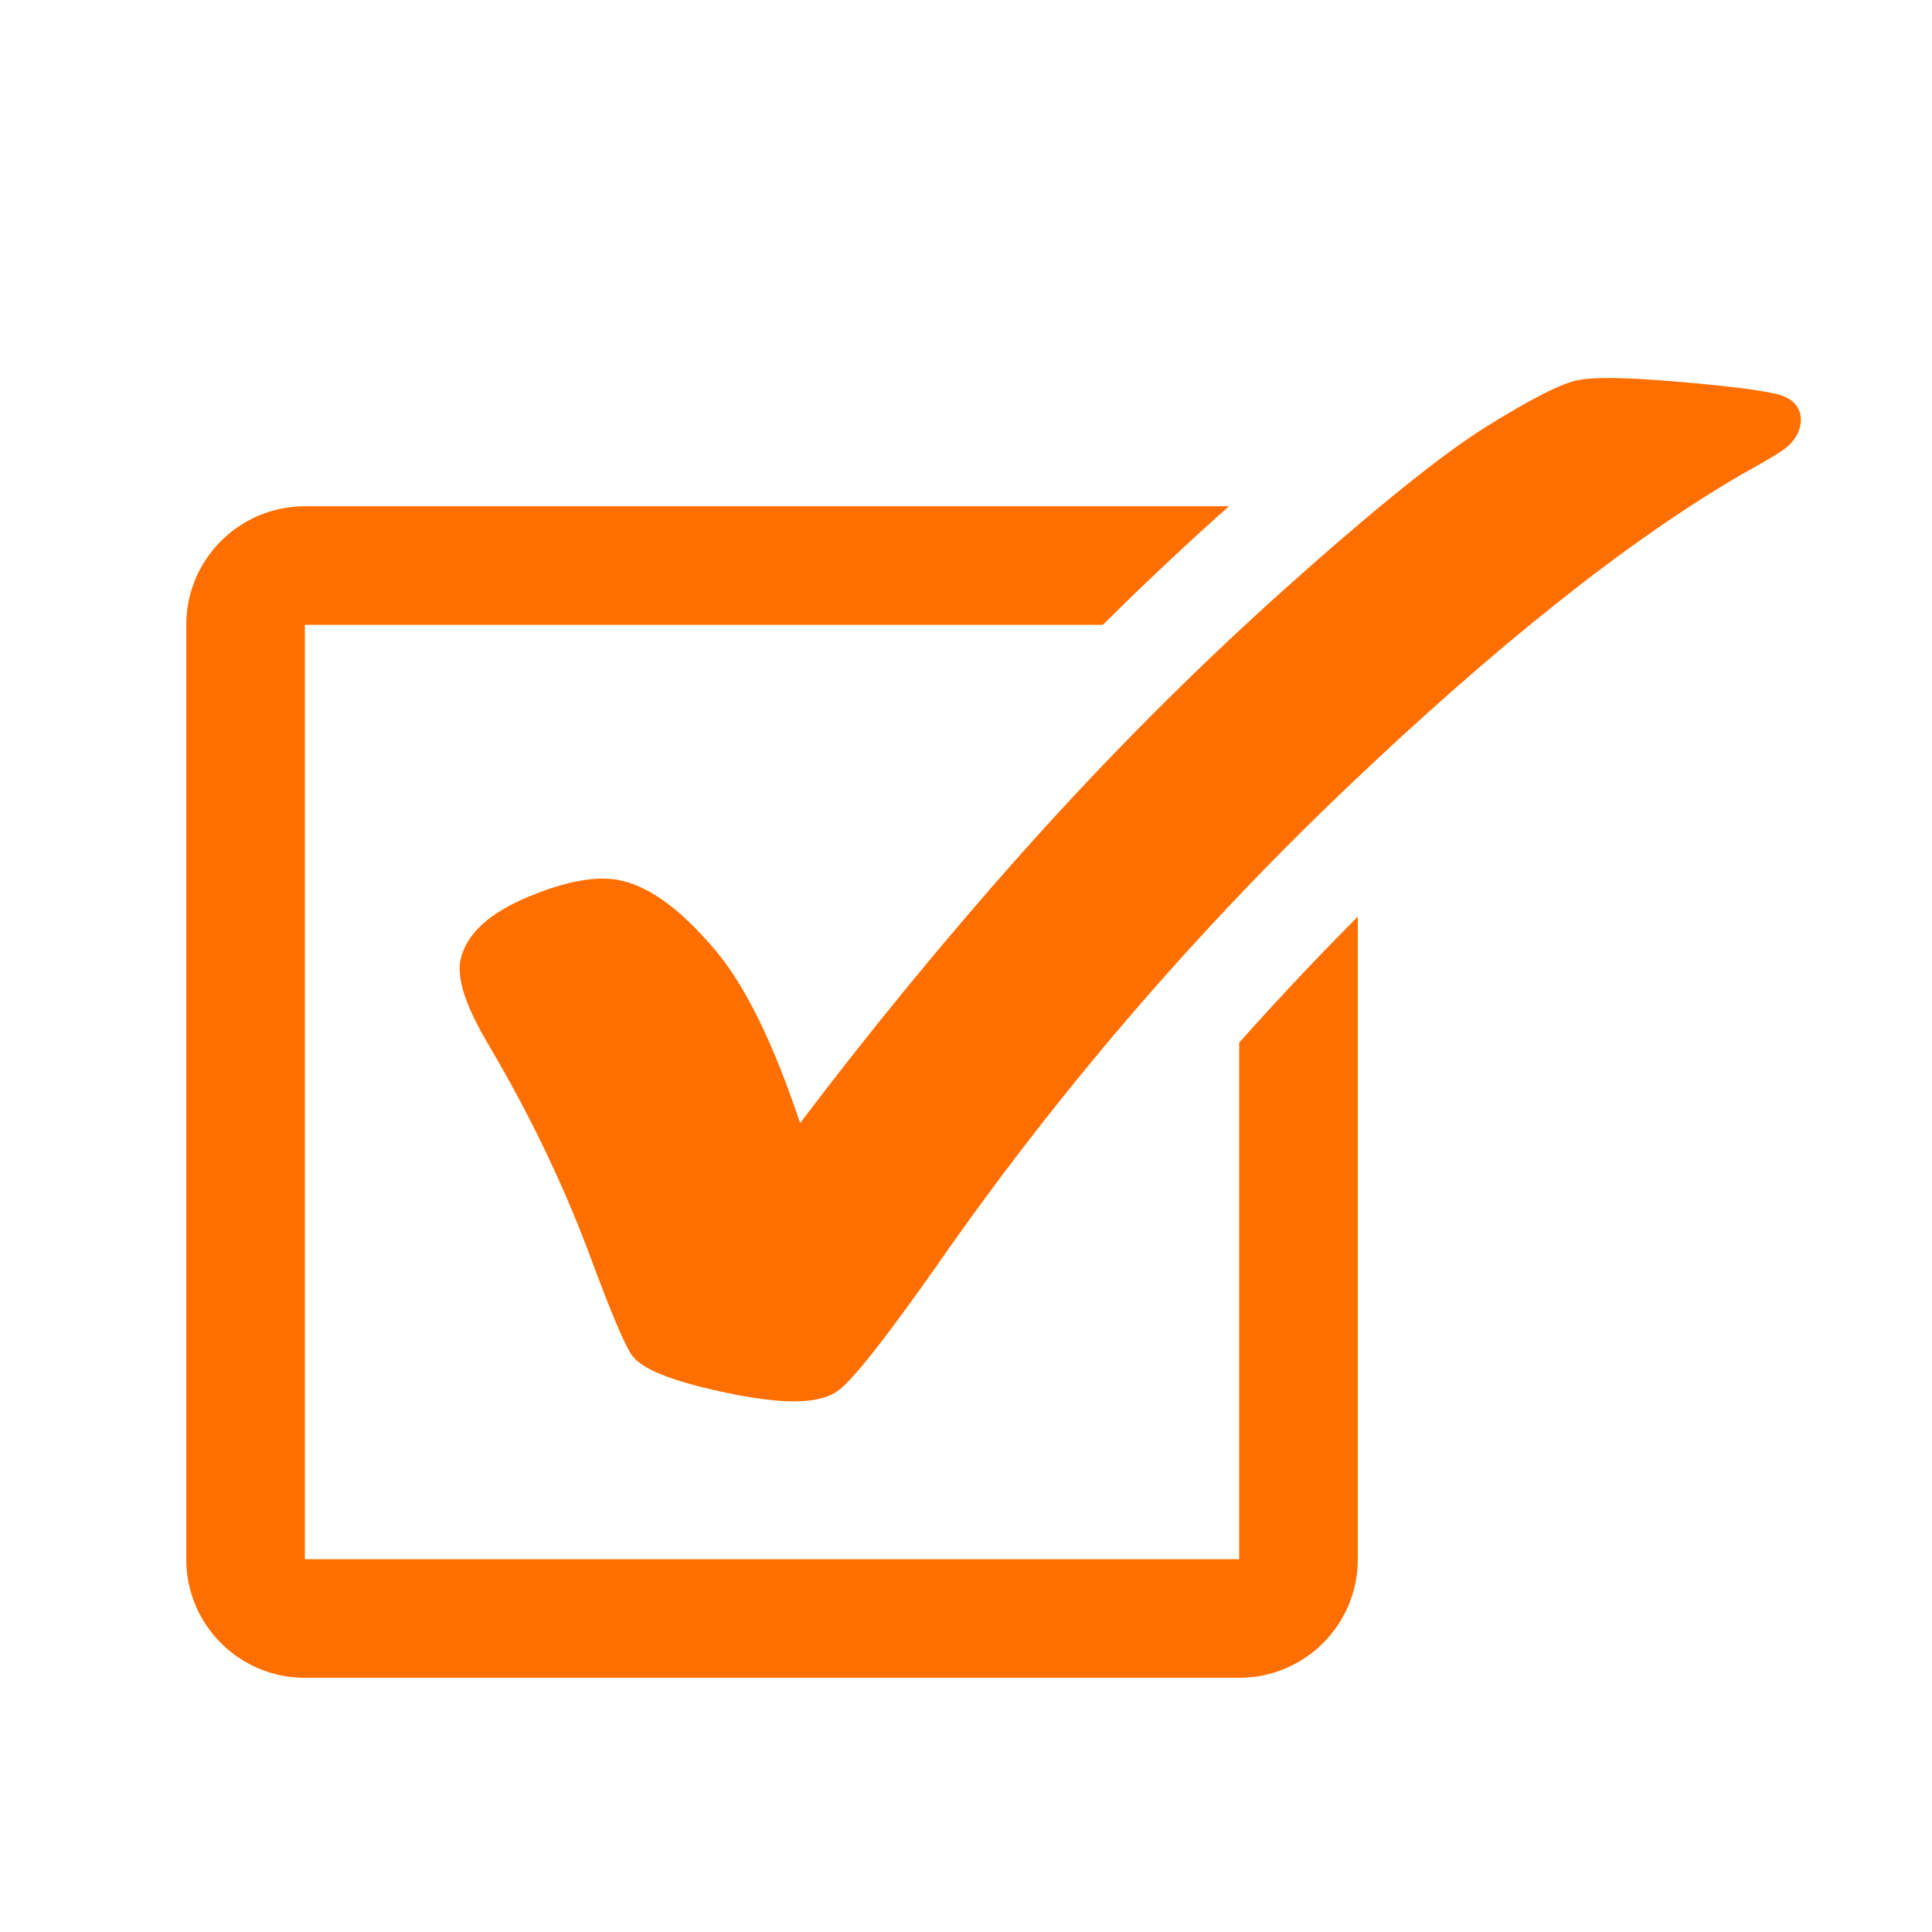
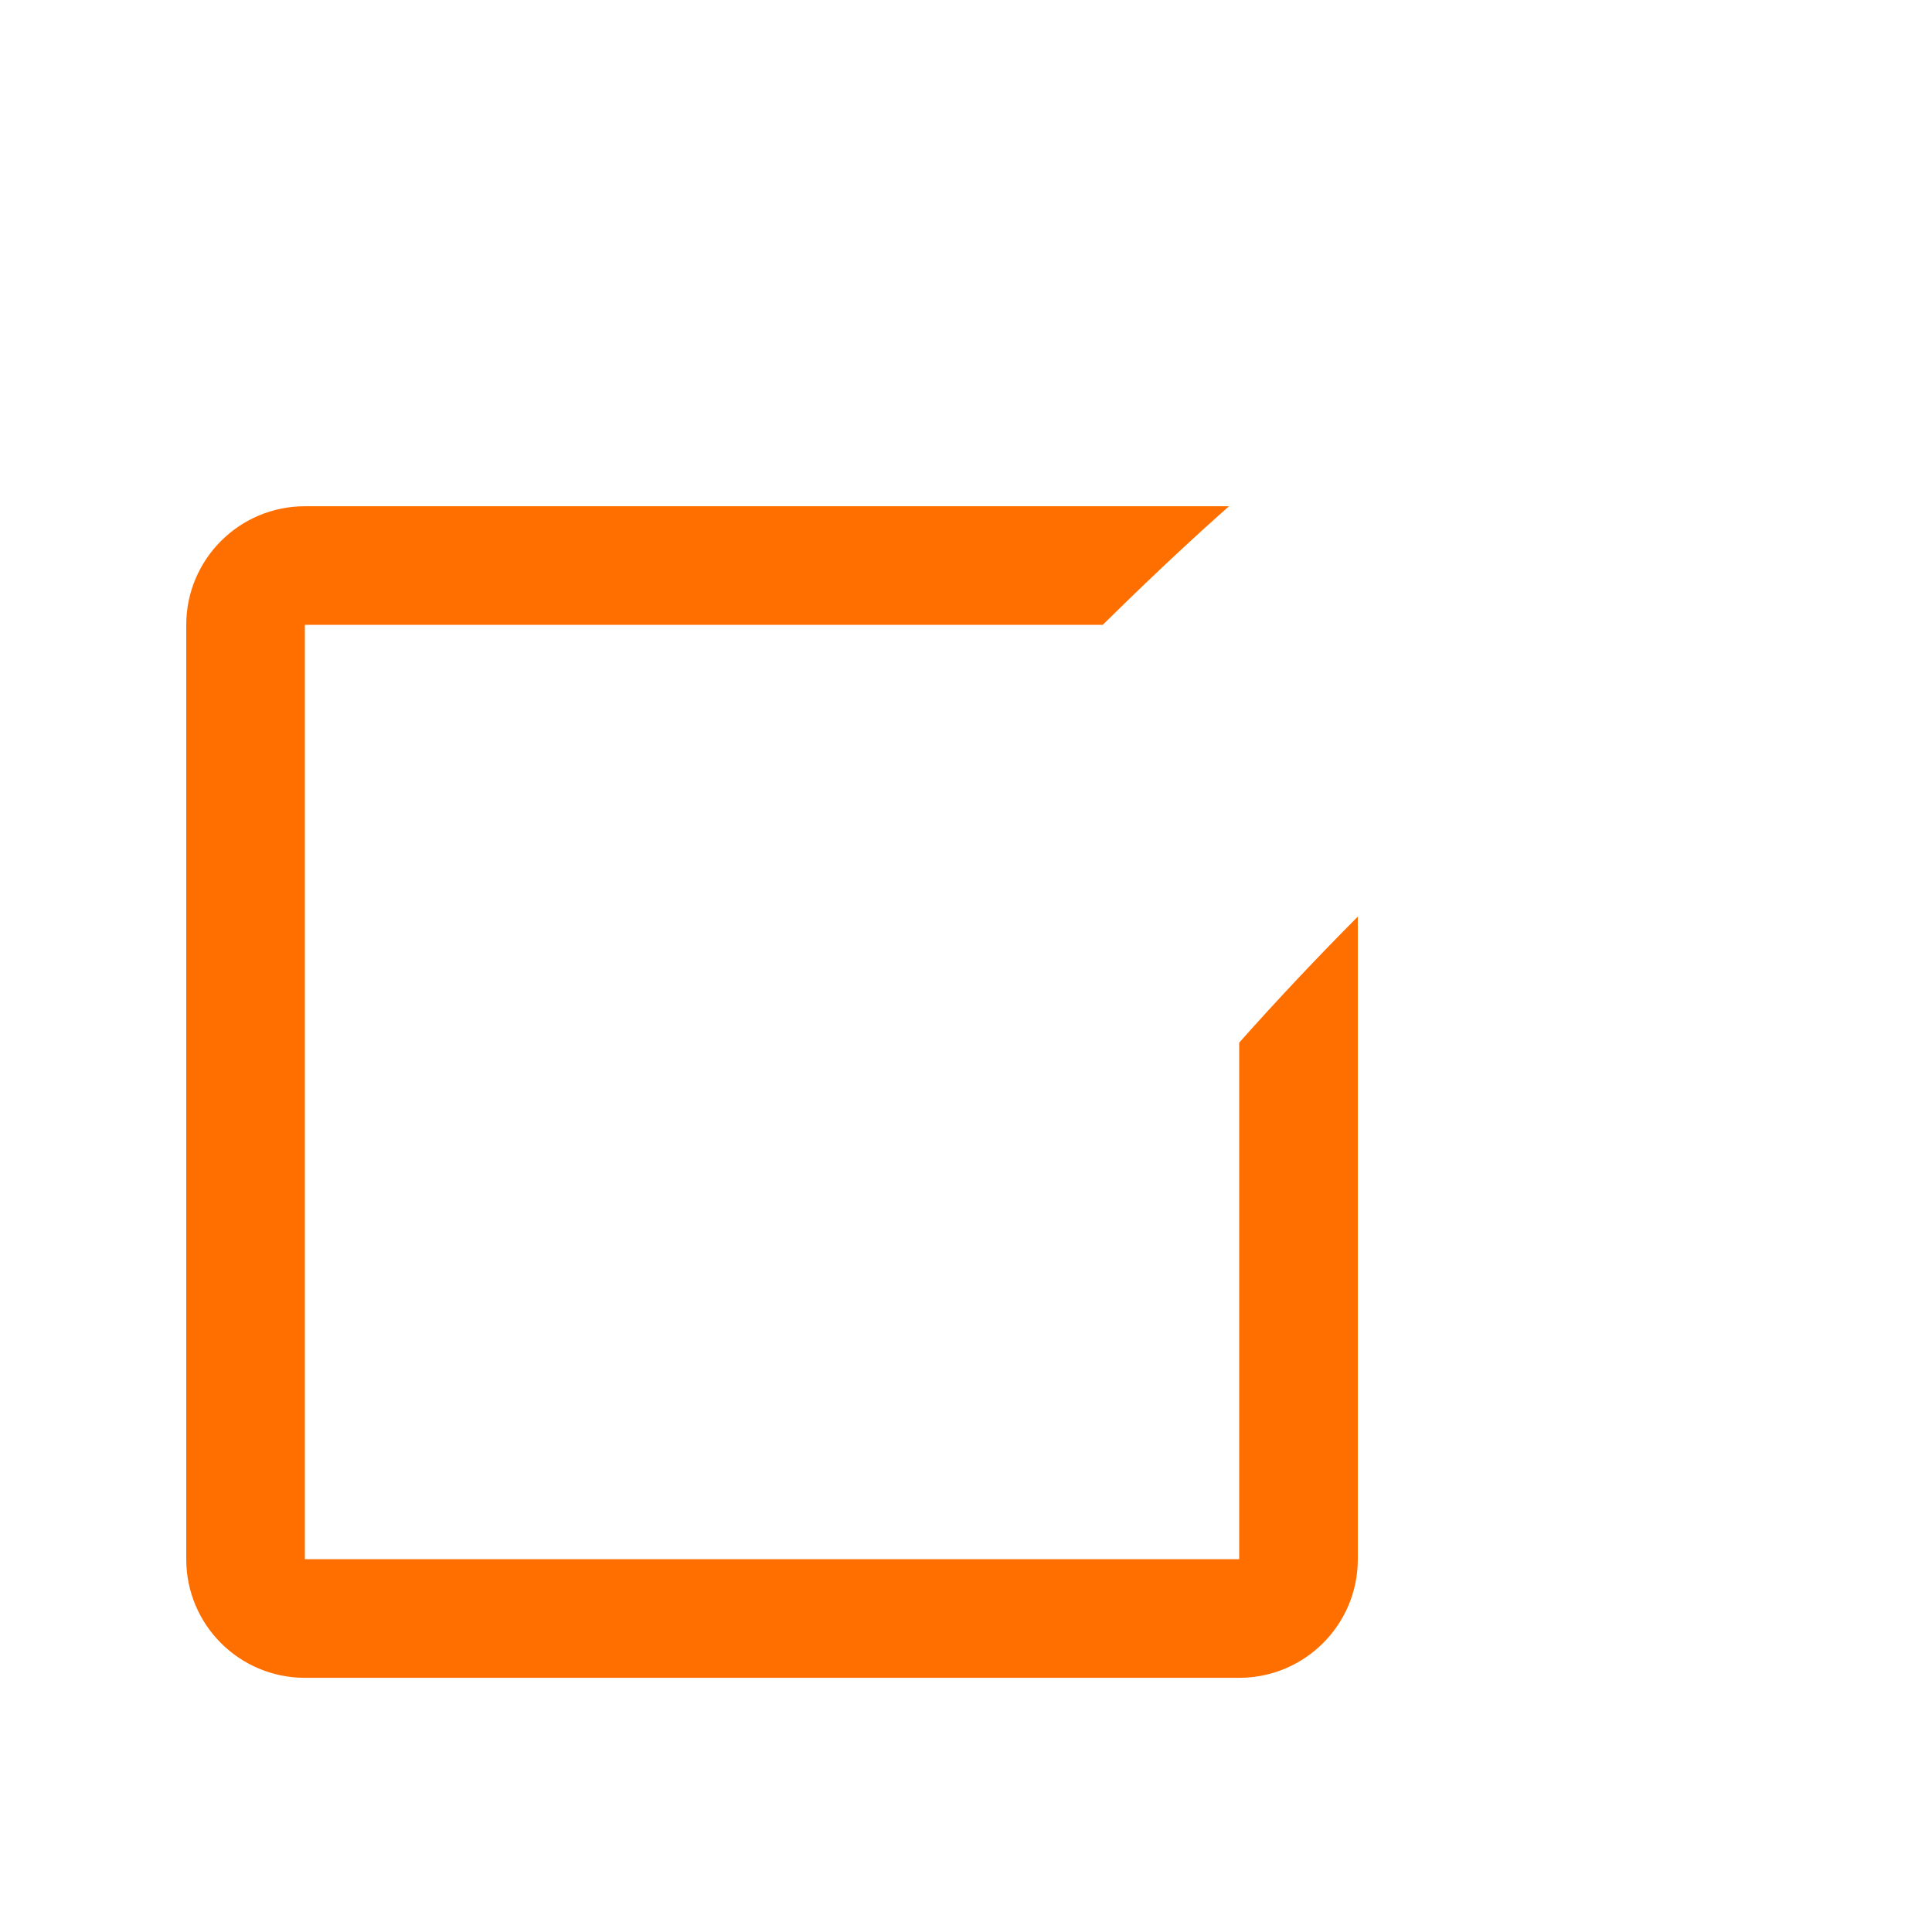
<svg xmlns="http://www.w3.org/2000/svg" width="30" height="30" viewBox="0 0 30 30" fill="none">
  <path d="M19.242 24.211H4.734V9.702H17.124C17.715 9.119 18.313 8.55 18.919 8.008C18.976 7.957 19.029 7.911 19.084 7.861H4.734C3.717 7.861 2.892 8.686 2.892 9.703V24.212C2.892 25.229 3.716 26.053 4.734 26.053H19.242C20.259 26.053 21.084 25.229 21.084 24.212V14.233C20.452 14.869 19.837 15.521 19.242 16.19V24.211Z" fill="#FF6F00" />
-   <path d="M27.584 6.118C27.305 6.053 26.797 5.991 26.032 5.925C25.248 5.86 24.762 5.853 24.506 5.902C24.245 5.953 23.776 6.191 23.068 6.632C22.381 7.063 21.33 7.91 19.942 9.152C18.553 10.396 17.199 11.755 15.915 13.192C14.718 14.531 13.546 15.958 12.424 17.439C12.005 16.186 11.572 15.305 11.106 14.753C10.582 14.132 10.105 13.779 9.652 13.675C9.289 13.592 8.821 13.671 8.219 13.919C7.602 14.173 7.243 14.5 7.154 14.893C7.086 15.19 7.227 15.617 7.596 16.241C8.248 17.342 8.794 18.49 9.218 19.654C9.49 20.381 9.676 20.823 9.786 21.005C9.88 21.159 10.112 21.363 11.097 21.587C11.599 21.702 12.012 21.76 12.326 21.76C12.662 21.76 12.901 21.695 13.052 21.564C13.298 21.358 13.791 20.728 14.557 19.638C16.397 16.994 18.521 14.517 20.871 12.272C23.222 10.027 25.304 8.374 27.059 7.358C27.597 7.062 27.699 6.981 27.735 6.952C27.849 6.859 27.923 6.747 27.952 6.619C27.996 6.427 27.923 6.195 27.584 6.118Z" fill="#FF6F00" />
</svg>